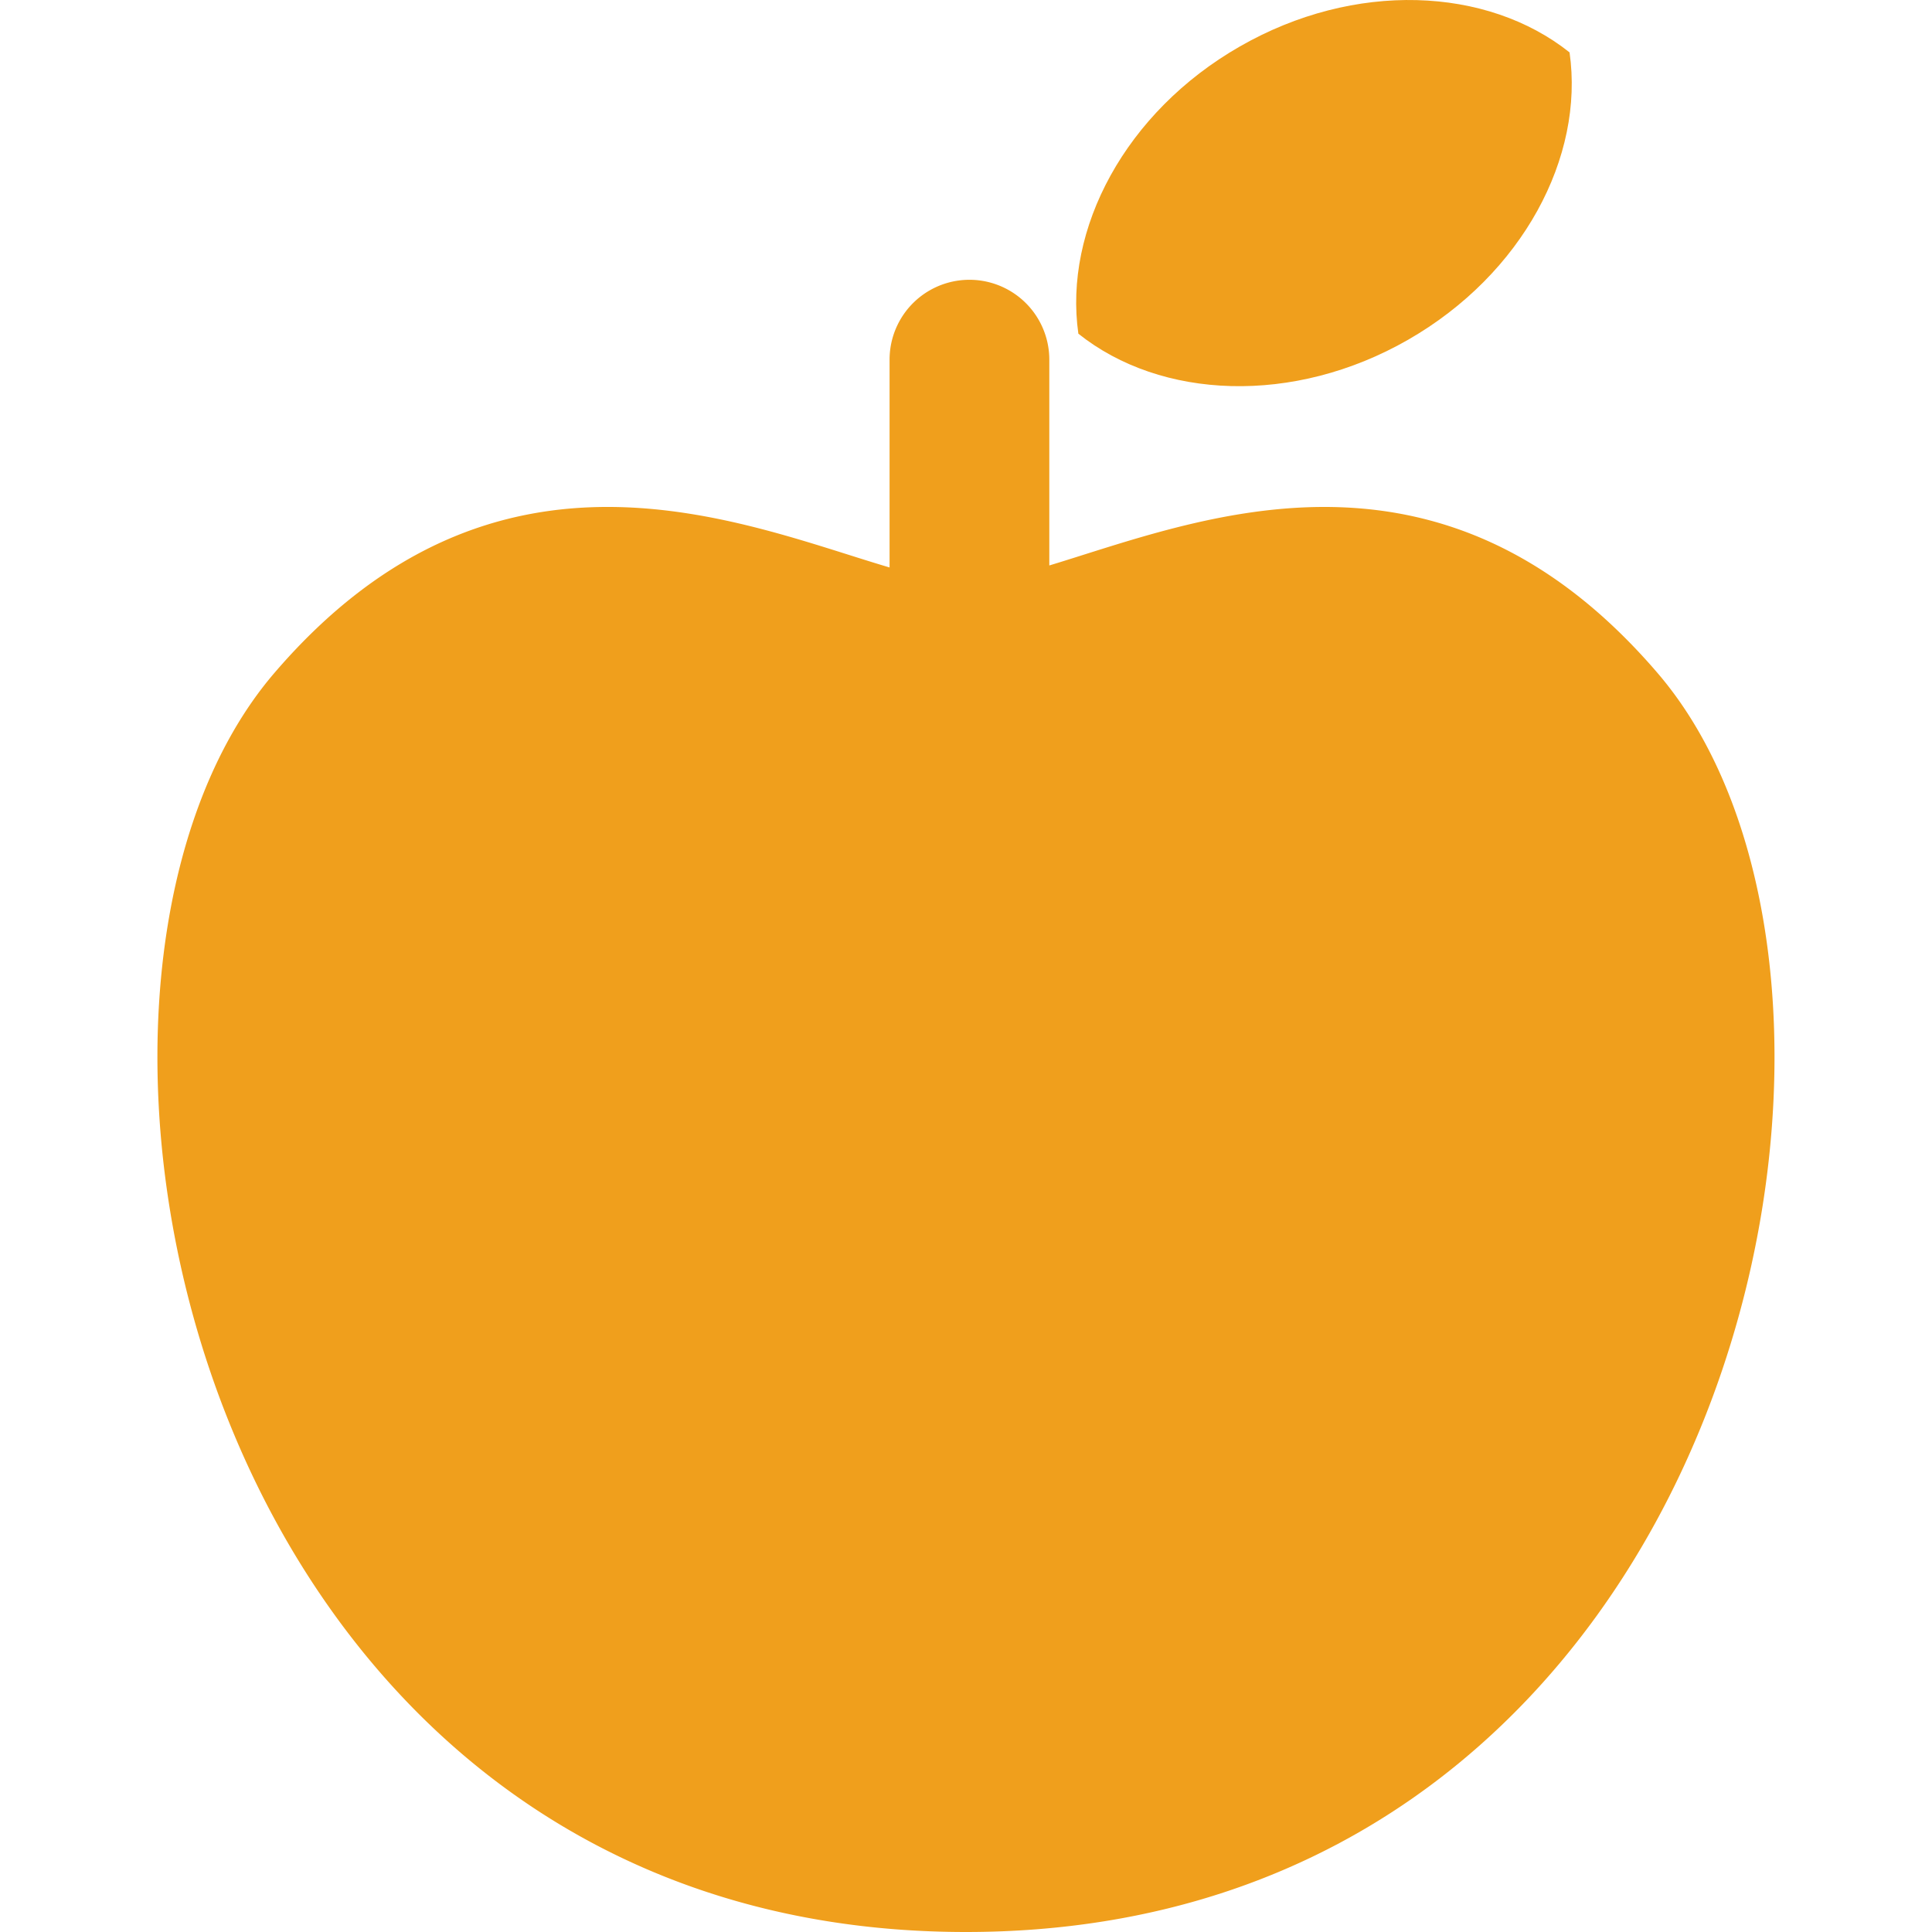
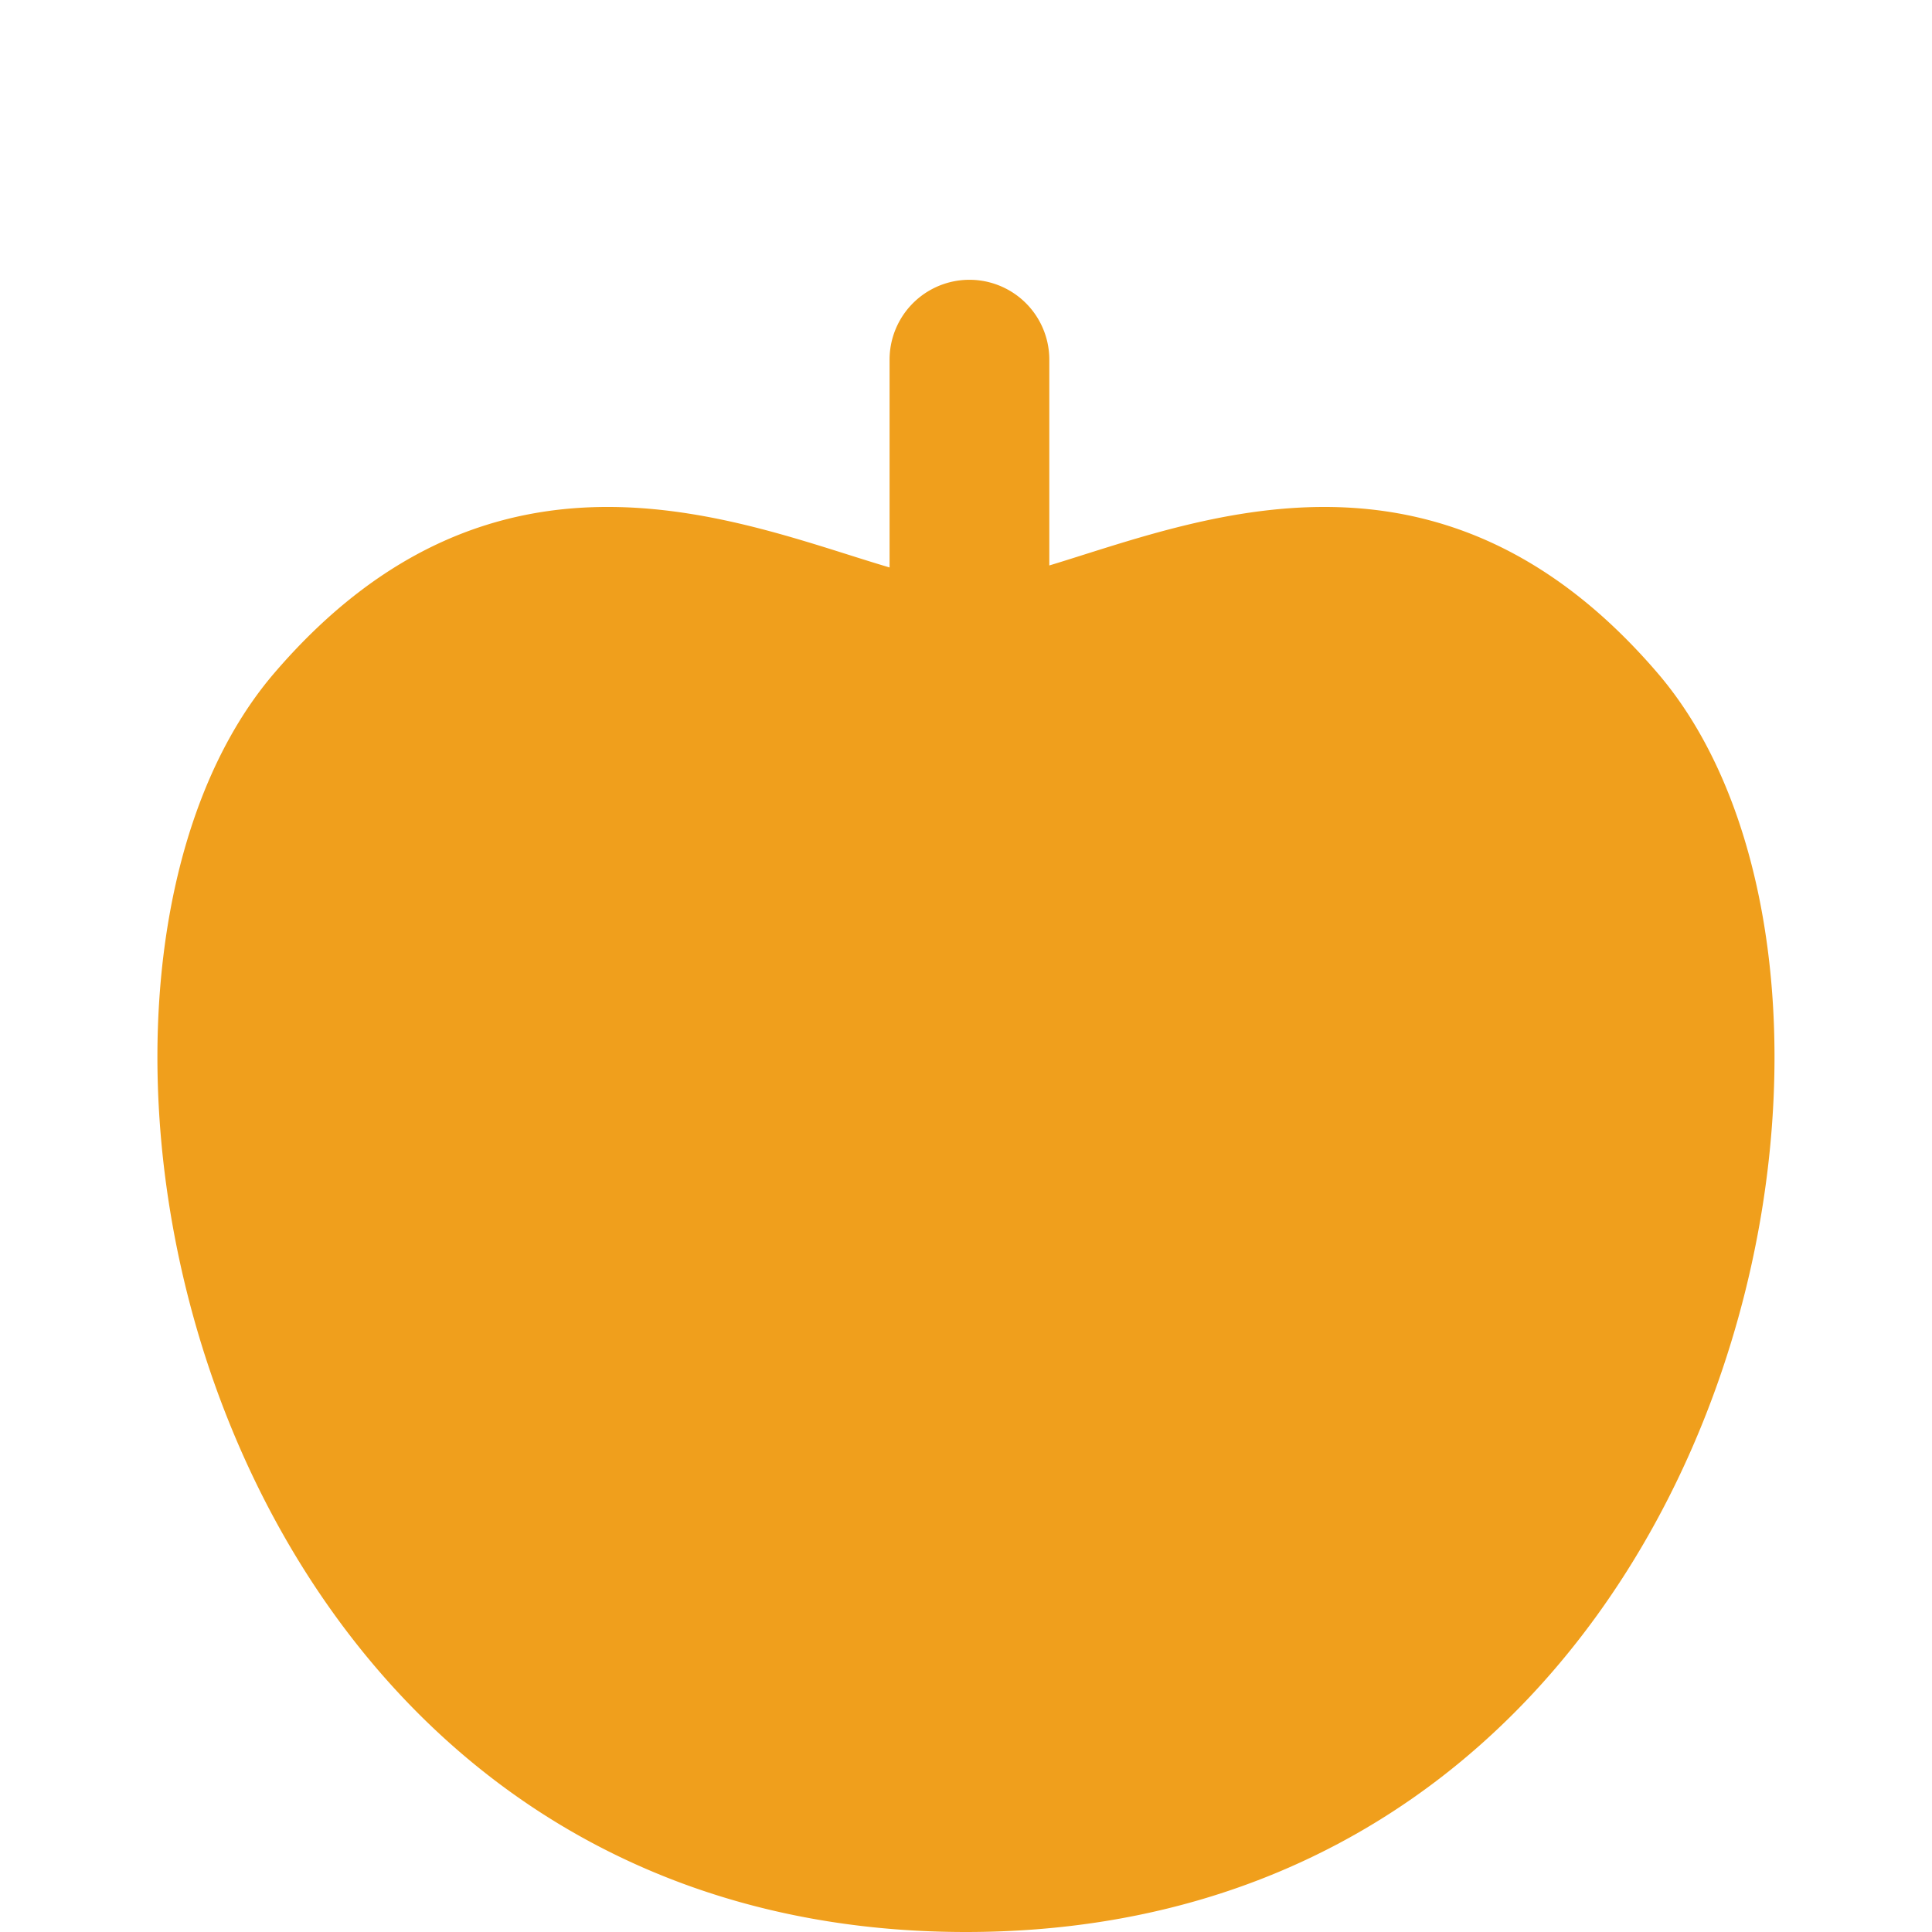
<svg xmlns="http://www.w3.org/2000/svg" width="50" height="50" fill="none" viewBox="0 0 50 50">
  <g fill="#f09f1c" clip-path="url(#a)">
-     <path d="M40.62 1.356c-2.137-1.702-5.564-1.855-8.53-.155-2.967 1.698-4.568 4.73-4.182 7.435 2.137 1.705 5.565 1.858 8.532.158 2.966-1.702 4.567-4.73 4.18-7.438" />
    <path d="M42.901 17.422c-5.649-6.59-11.897-3.952-15.745-2.788V9.308a2.067 2.067 0 0 0-4.134 0v5.378c-3.83-1.13-10.187-3.958-15.926 2.736C.053 25.641 5.043 50 24.998 50c19.959 0 24.948-24.36 17.903-32.578" />
  </g>
  <defs>
    <clipPath id="a">
      <path fill="#fff" d="M0 0h50v50H0z" />
    </clipPath>
  </defs>
</svg>